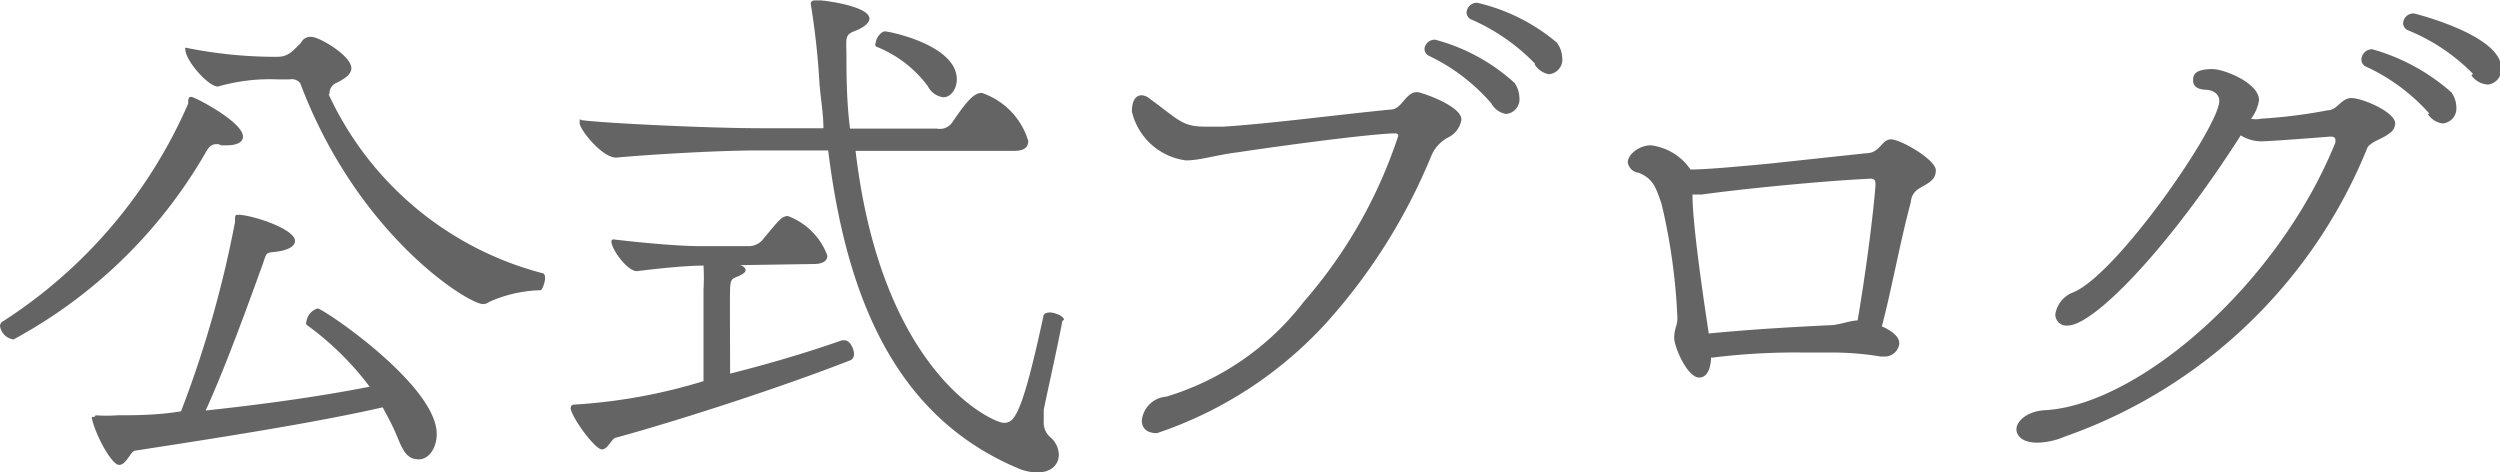
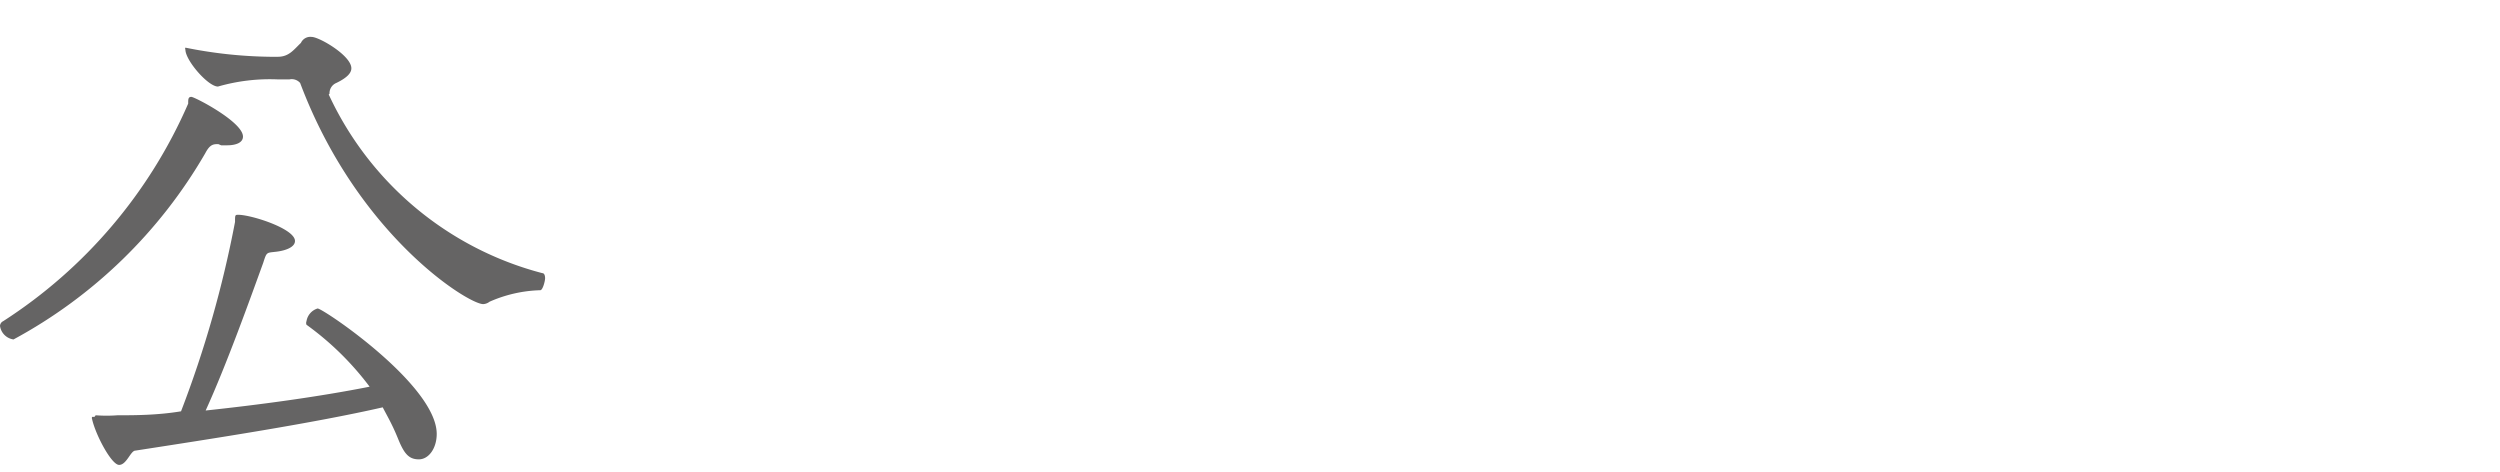
<svg xmlns="http://www.w3.org/2000/svg" viewBox="0 0 62.97 11.9">
  <defs>
    <style>.cls-1{fill:#656464;}</style>
  </defs>
  <title>blog</title>
  <g id="レイヤー_2" data-name="レイヤー 2">
    <g id="レイヤー_1-2" data-name="レイヤー 1">
      <path class="cls-1" d="M5.5,3.63c-.12,0-.21,0-.33.23A12.36,12.36,0,0,1,.34,8.55.4.4,0,0,1,0,8.21a.14.14,0,0,1,.08-.12A12.39,12.39,0,0,0,4.74,2.61c0-.11,0-.17.08-.17s1.3.63,1.3,1c0,.15-.17.22-.4.22l-.15,0ZM2.41,10.46a3.67,3.67,0,0,0,.55,0c.42,0,1,0,1.6-.1A27.69,27.69,0,0,0,5.92,5.59c0-.17,0-.18.08-.18.33,0,1.43.35,1.43.66,0,.15-.22.24-.47.27s-.24,0-.33.28c-.32.88-.92,2.56-1.45,3.72C6.49,10.2,8,10,9.31,9.74A7.38,7.38,0,0,0,7.72,8.18a.12.12,0,0,1,0-.09A.4.4,0,0,1,8,7.77c.14,0,3,1.93,3,3.16,0,.36-.2.64-.45.64s-.37-.14-.52-.51-.26-.55-.39-.8c-1.75.4-4.29.79-6.23,1.09-.12,0-.22.36-.41.36s-.59-.75-.68-1.15a.08.08,0,0,1,0-.06s0,0,.06,0ZM8.28,2.38a8.22,8.22,0,0,0,5.38,4.5c.05,0,.07.06.07.13s-.06.3-.12.3a3.38,3.38,0,0,0-1.28.29.28.28,0,0,1-.16.06c-.38,0-3.17-1.74-4.61-5.57A.28.28,0,0,0,7.29,2H7a4.72,4.72,0,0,0-1.51.18c-.25,0-.82-.66-.82-.93a.05.05,0,0,1,0-.05h0a11.41,11.41,0,0,0,2.13.23h.2c.28,0,.4-.18.58-.35A.26.26,0,0,1,7.85.93c.19,0,1,.47,1,.79,0,.12-.11.24-.38.37a.28.28,0,0,0-.17.27Z" />
-       <path class="cls-1" d="M18.51,6.68l.12,0c.07,0,.15.07.15.12s-.05.1-.19.16-.19.06-.2.3,0,1.48,0,2.15c1-.25,2-.55,2.82-.84l.06,0c.13,0,.24.2.24.35a.16.16,0,0,1-.08.15c-1.71.67-4.23,1.49-5.9,1.95-.12,0-.21.3-.37.3s-.69-.7-.78-1a.12.12,0,0,1,0-.07s0-.06.1-.06a13.9,13.9,0,0,0,3.24-.59c0-.28,0-.66,0-1,0-.53,0-1,0-1.31a5.09,5.09,0,0,0,0-.6c-.49,0-1.28.09-1.68.14-.24,0-.64-.55-.64-.75,0,0,0-.05.05-.05h0c.51.06,1.55.17,2.2.17h1.21A.46.46,0,0,0,19.24,6c.12-.14.31-.38.42-.48a.29.29,0,0,1,.18-.08,1.68,1.68,0,0,1,1,1c0,.12-.1.21-.34.21Zm8.25,1.4c-.15.79-.35,1.65-.47,2.24,0,.11,0,.2,0,.29a.49.49,0,0,0,.15.39.6.6,0,0,1,.23.45c0,.25-.19.45-.54.45a1.26,1.26,0,0,1-.5-.11c-3.12-1.32-4.32-4.37-4.77-8H19.06c-1.09,0-2.92.12-3.54.18-.36,0-.92-.71-.92-.87s0-.07.08-.07h0c.66.08,3.21.2,4.5.2h1.56c0-.37-.07-.75-.1-1.14a18.92,18.92,0,0,0-.22-2v0s0-.08.1-.08h.15c.07,0,1.23.14,1.23.46,0,.11-.15.23-.39.32s-.19.21-.19.6,0,1.14.09,1.85H23.6A.38.38,0,0,0,24,3.06c.39-.57.55-.72.73-.72a1.84,1.84,0,0,1,1.17,1.21c0,.15-.09.25-.35.25h-4c.66,5.63,3.47,6.85,3.73,6.85s.45-.13,1-2.68c0-.07.08-.1.17-.1s.35.08.35.19ZM23.37,2.17a3,3,0,0,0-1.31-1,.1.1,0,0,1,0-.1c0-.1.13-.28.23-.28S24.1,1.13,24.1,2c0,.24-.15.45-.34.45A.51.51,0,0,1,23.37,2.17Z" />
-       <path class="cls-1" d="M29.14,10.91c-.26,0-.38-.13-.38-.32a.67.67,0,0,1,.62-.6A6.87,6.87,0,0,0,32.84,7.6a12.09,12.09,0,0,0,2.38-4.18s0-.06-.07-.06c-.54,0-2.74.29-4,.48-.5.06-.92.2-1.28.2a1.61,1.61,0,0,1-1.36-1.23c0-.32.13-.41.24-.41a.32.32,0,0,1,.2.08c.76.55.82.71,1.42.71h.45c1.22-.08,2.87-.3,4.2-.43.3,0,.37-.44.68-.44.08,0,1.11.34,1.11.69a.6.6,0,0,1-.33.45.93.93,0,0,0-.43.47,14.53,14.53,0,0,1-2.65,4.21A10.12,10.12,0,0,1,29.14,10.91ZM37.56,2.6A4.82,4.82,0,0,0,36,1.41a.2.2,0,0,1-.12-.19A.26.26,0,0,1,36.15,1a4.79,4.79,0,0,1,2,1.09.67.67,0,0,1,.12.36.37.37,0,0,1-.34.42A.53.53,0,0,1,37.56,2.6Zm1.1-1A5,5,0,0,0,37.08.5a.2.2,0,0,1-.14-.19.26.26,0,0,1,.27-.24,4.78,4.78,0,0,1,2,1,.67.67,0,0,1,.14.39.37.37,0,0,1-.34.41A.55.55,0,0,1,38.66,1.63Z" />
-       <path class="cls-1" d="M42.25,8a15.1,15.1,0,0,0-.4-2.87c-.13-.36-.19-.63-.58-.78A.31.31,0,0,1,41,4.09c0-.2.29-.43.58-.43a1.41,1.41,0,0,1,1,.61c.38,0,1.16-.07,2-.15L47,3.86c.36,0,.39-.35.63-.35s1.13.51,1.13.78-.24.34-.44.47a.42.42,0,0,0-.19.33c-.27,1-.49,2.23-.73,3.13.16.07.44.22.44.43a.37.37,0,0,1-.39.33l-.08,0a7.5,7.5,0,0,0-1.14-.1l-.77,0A17,17,0,0,0,43.19,9a.16.16,0,0,1-.09,0s0,.51-.3.51-.63-.77-.63-1,.08-.31.08-.48ZM47.12,4.5c-1.25.06-3.26.26-4.26.4h-.23c0,.8.31,2.83.41,3.5,1.24-.12,2.29-.17,3.07-.21.19,0,.47-.11.68-.12.21-1.23.39-2.63.45-3.4C47.24,4.58,47.24,4.5,47.12,4.5Z" />
-       <path class="cls-1" d="M52,11a1.83,1.83,0,0,1-.69.15c-.35,0-.52-.16-.52-.34s.24-.46.75-.48c2.32-.15,5.82-3.13,7.28-6.73a.22.22,0,0,0,0-.1s0-.06-.12-.06c-1,.08-1.62.12-1.75.12a1,1,0,0,1-.51-.15C54.6,6.29,52.73,8.2,52.08,8.2a.28.28,0,0,1-.31-.29.71.71,0,0,1,.46-.55c1.12-.48,3.67-4.18,3.67-4.82,0-.14-.11-.27-.35-.28s-.31-.12-.31-.23,0-.29.49-.29c.29,0,1.17.35,1.17.78a1,1,0,0,1-.2.47.52.52,0,0,0,.24,0,12.85,12.85,0,0,0,1.68-.21c.26,0,.34-.31.61-.31s1.1.35,1.1.64a.3.3,0,0,1-.15.25c-.13.12-.47.21-.55.36A12.78,12.78,0,0,1,52,11Zm9.19-8.14A4.86,4.86,0,0,0,59.6,1.68a.19.19,0,0,1-.12-.19.27.27,0,0,1,.27-.25,5.08,5.08,0,0,1,2,1.09.67.67,0,0,1,.12.36.38.38,0,0,1-.34.42A.53.53,0,0,1,61.15,2.87Zm1.1-1A4.84,4.84,0,0,0,60.67.77a.2.2,0,0,1-.14-.19.26.26,0,0,1,.28-.24S63,.88,63,1.71a.38.38,0,0,1-.33.42A.55.55,0,0,1,62.25,1.9Z" />
    </g>
  </g>
</svg>